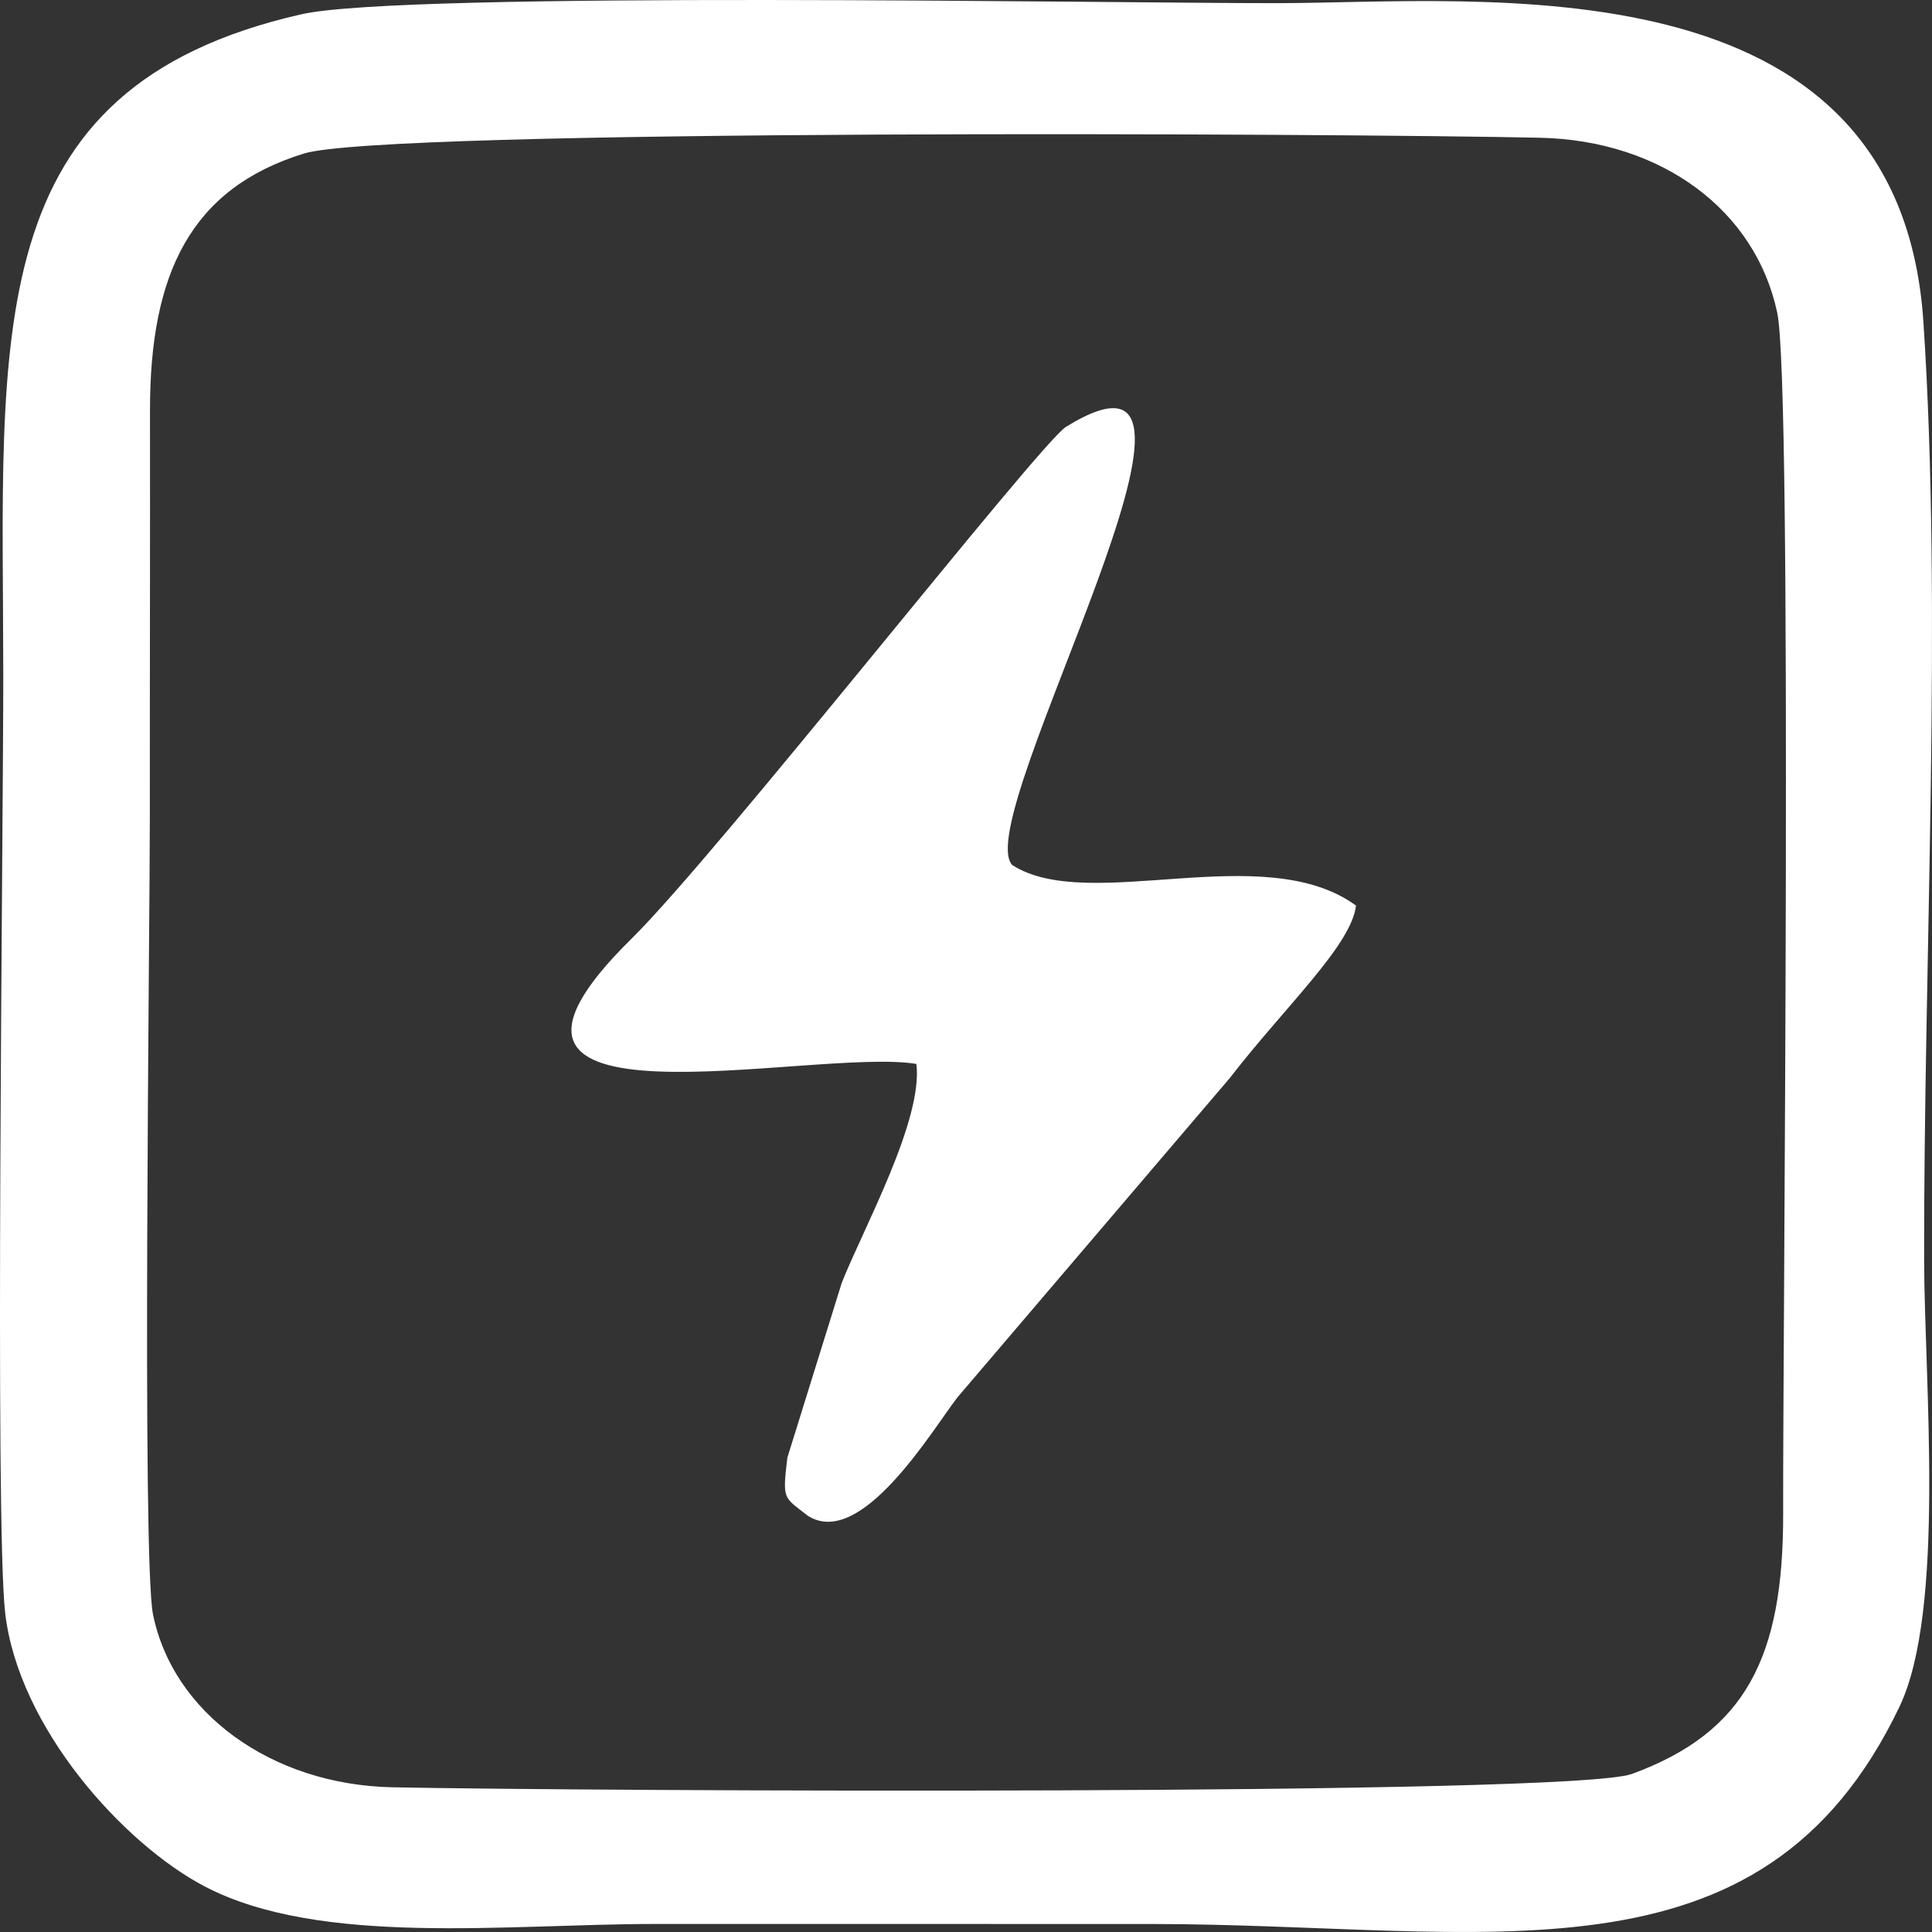
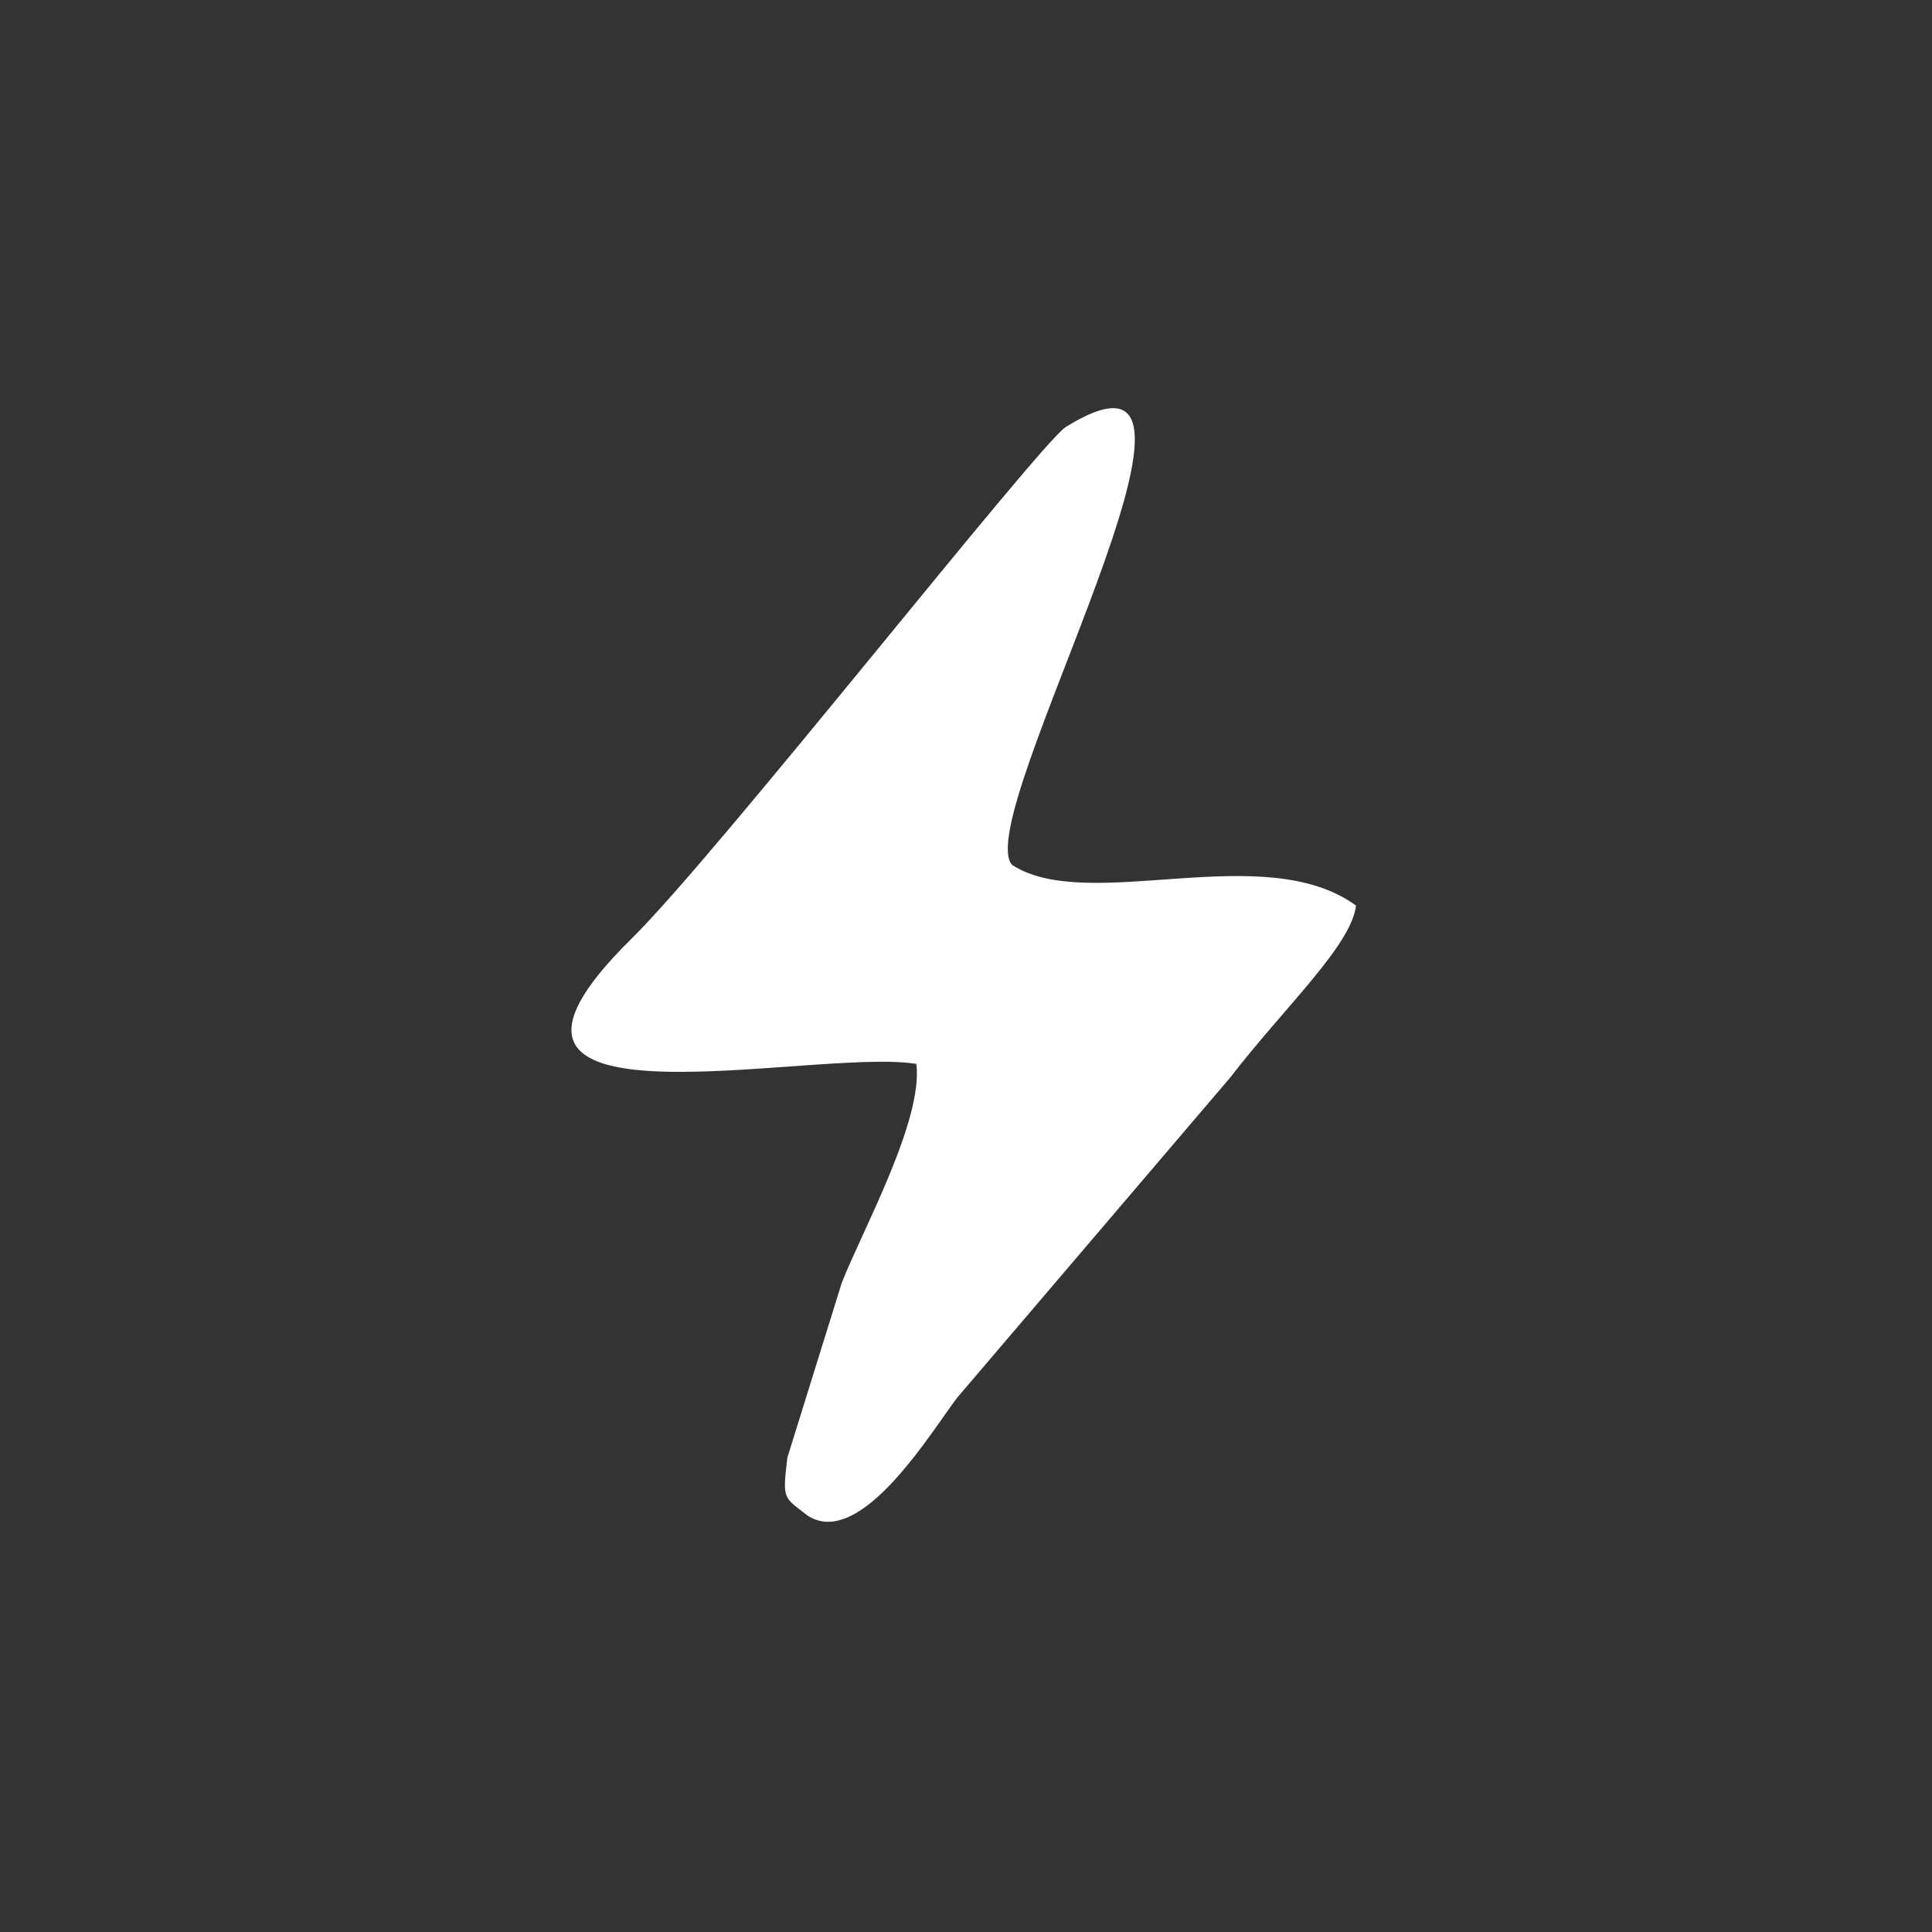
<svg xmlns="http://www.w3.org/2000/svg" width="426" height="426" viewBox="0 0 426 426" fill="none">
  <rect x="0" y="0" width="426" height="426" fill="#333333" stroke="none" />
-   <path fill-rule="evenodd" clip-rule="evenodd" d="M33.734 355.948C31.269 343.646 33.053 204.604 33.04 179.772C33.022 150.035 33.111 120.297 33.073 90.56C33.035 60.142 42.17 41.528 67.017 33.854C84.901 28.332 294.726 29.402 339.567 30.374C366.445 30.958 387.154 46.424 391.888 69.03C395.299 85.315 393.069 298.007 393.18 333.651C393.275 365.473 384.861 381.991 359.835 391.147C346.512 396.025 128.324 394.943 86.533 394.091C59.723 393.542 38.065 377.565 33.736 355.945L33.734 355.948ZM66.444 3.15C-5.188 19.415 0.674 73.856 0.721 148.552C0.743 182.867 -1.17 335.989 1.148 355.729C4.121 381.049 27.292 406.601 45.118 415.943C70.587 429.291 111.759 424.228 144.619 424.228C180.96 424.225 217.299 424.231 253.638 424.236C327.885 424.252 388.309 440.121 418.815 376.355C429.036 354.992 424.313 304.375 424.264 277.897C424.144 212.456 428.333 134.866 424.11 71.027C418.76 -9.787 326.684 0.656 281.471 0.697C245.519 0.729 89.156 -2.008 66.444 3.15Z" fill="white" />
  <path fill-rule="evenodd" clip-rule="evenodd" d="M202.057 234.59C203.611 246.971 190.139 271.316 185.605 282.862L173.609 321.413C172.483 330.887 172.773 329.994 178.081 334.196C189.886 341.827 205.748 315.007 211.113 308.115L271.169 237.701C283.425 221.847 297.915 208.523 299.001 199.678C278.616 184.807 240.053 201.639 223.175 190.721C213.687 180.263 278.576 67.234 235.042 94.123C229.267 97.688 158.248 188.29 139.222 207.007C93.52 251.966 179.138 230.822 202.057 234.59Z" fill="white" />
</svg>